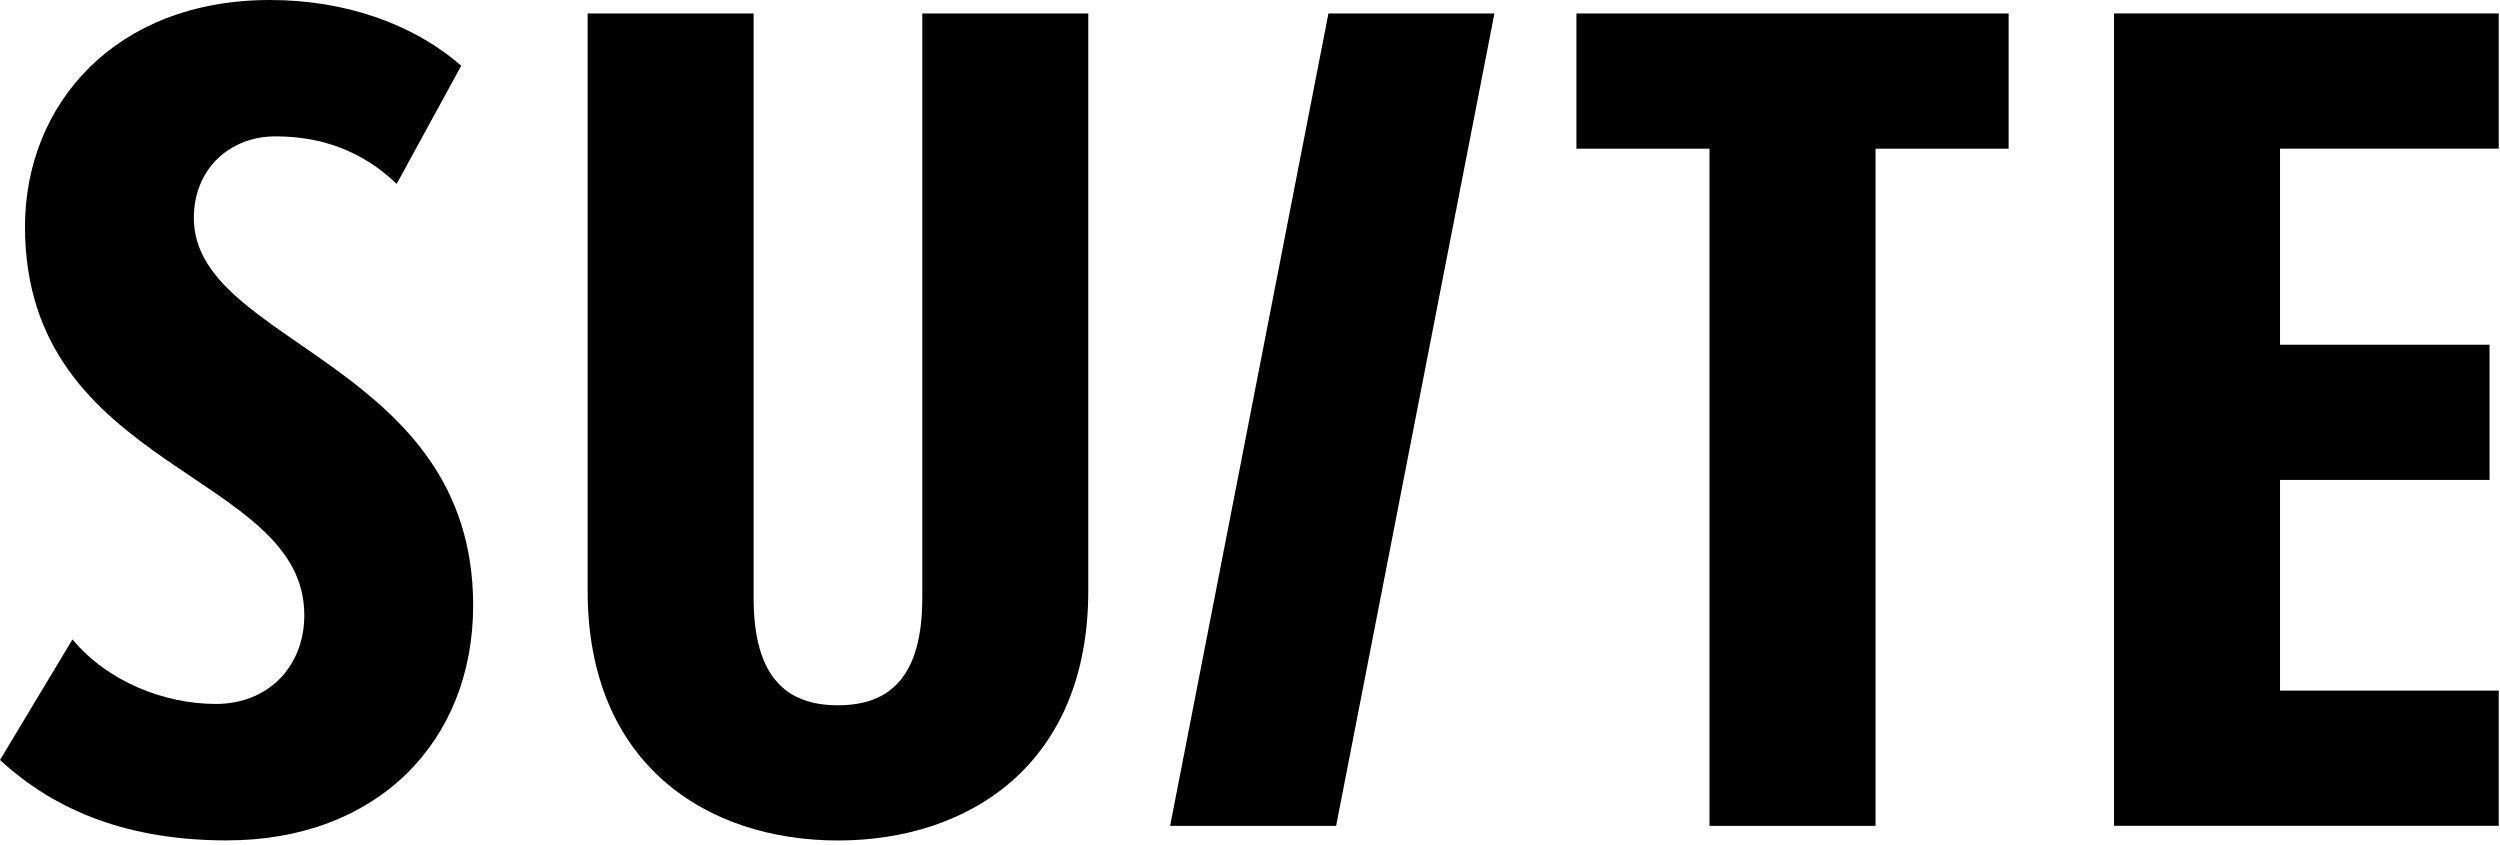
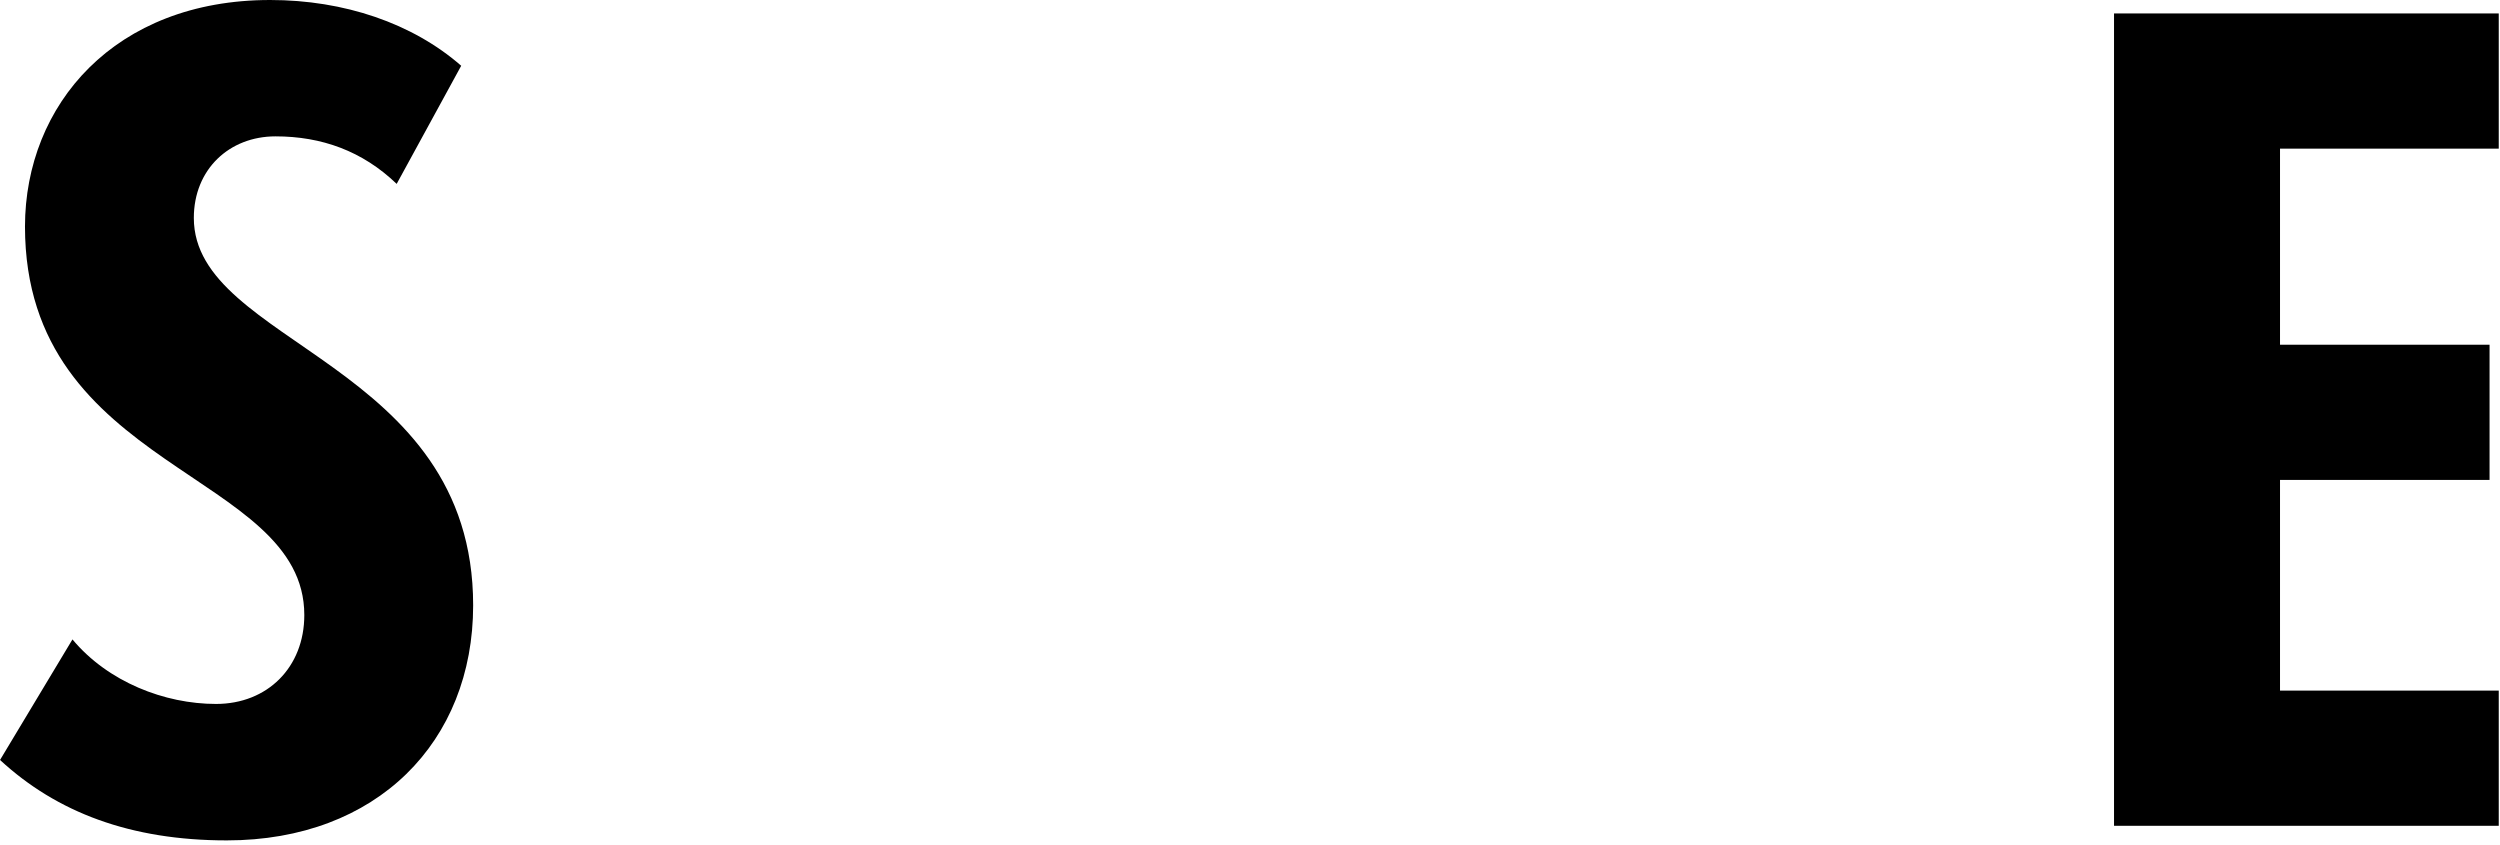
<svg xmlns="http://www.w3.org/2000/svg" width="521" height="176" viewBox="0 0 521 176" fill="none">
  <path d="M0 158.388L15.101 133.255C22.522 142.139 34.331 146.702 45.025 146.702C55.719 146.702 63.418 139.079 63.418 128.172C63.418 98.216 5.207 98.216 5.207 47.207C5.226 21.832 23.898 0 56.295 0C71.675 0 85.959 4.823 96.113 13.708L82.667 38.322C75.525 31.459 67.007 28.417 57.411 28.417C47.815 28.417 40.394 35.261 40.394 45.426C40.394 71.821 98.605 75.382 98.605 126.15C98.605 154.586 78.557 175.138 47.257 175.138C27.208 175.138 11.828 169.295 0.019 158.388H0Z" fill="black" />
-   <path d="M122.463 123.109V2.802H157.055V124.649C157.055 141.157 163.918 146.981 174.63 146.981C185.342 146.981 192.205 141.139 192.205 124.649V2.802H226.796V123.128C226.796 159.428 201.801 175.157 174.63 175.157C147.459 175.157 122.463 159.428 122.463 123.128V123.109Z" fill="black" />
-   <path d="M243.854 172.096L276.847 2.802H311.438L278.446 172.115H243.854V172.096Z" fill="black" />
-   <path d="M356.258 172.096V30.977H328.529V2.802H418.598V30.977H390.868V172.115H356.277L356.258 172.096Z" fill="black" />
  <path d="M440.563 172.096V2.802H520.738V30.977H475.155V71.84H518.822V100.016H475.155V143.921H520.738V172.096H440.563Z" fill="black" />
</svg>